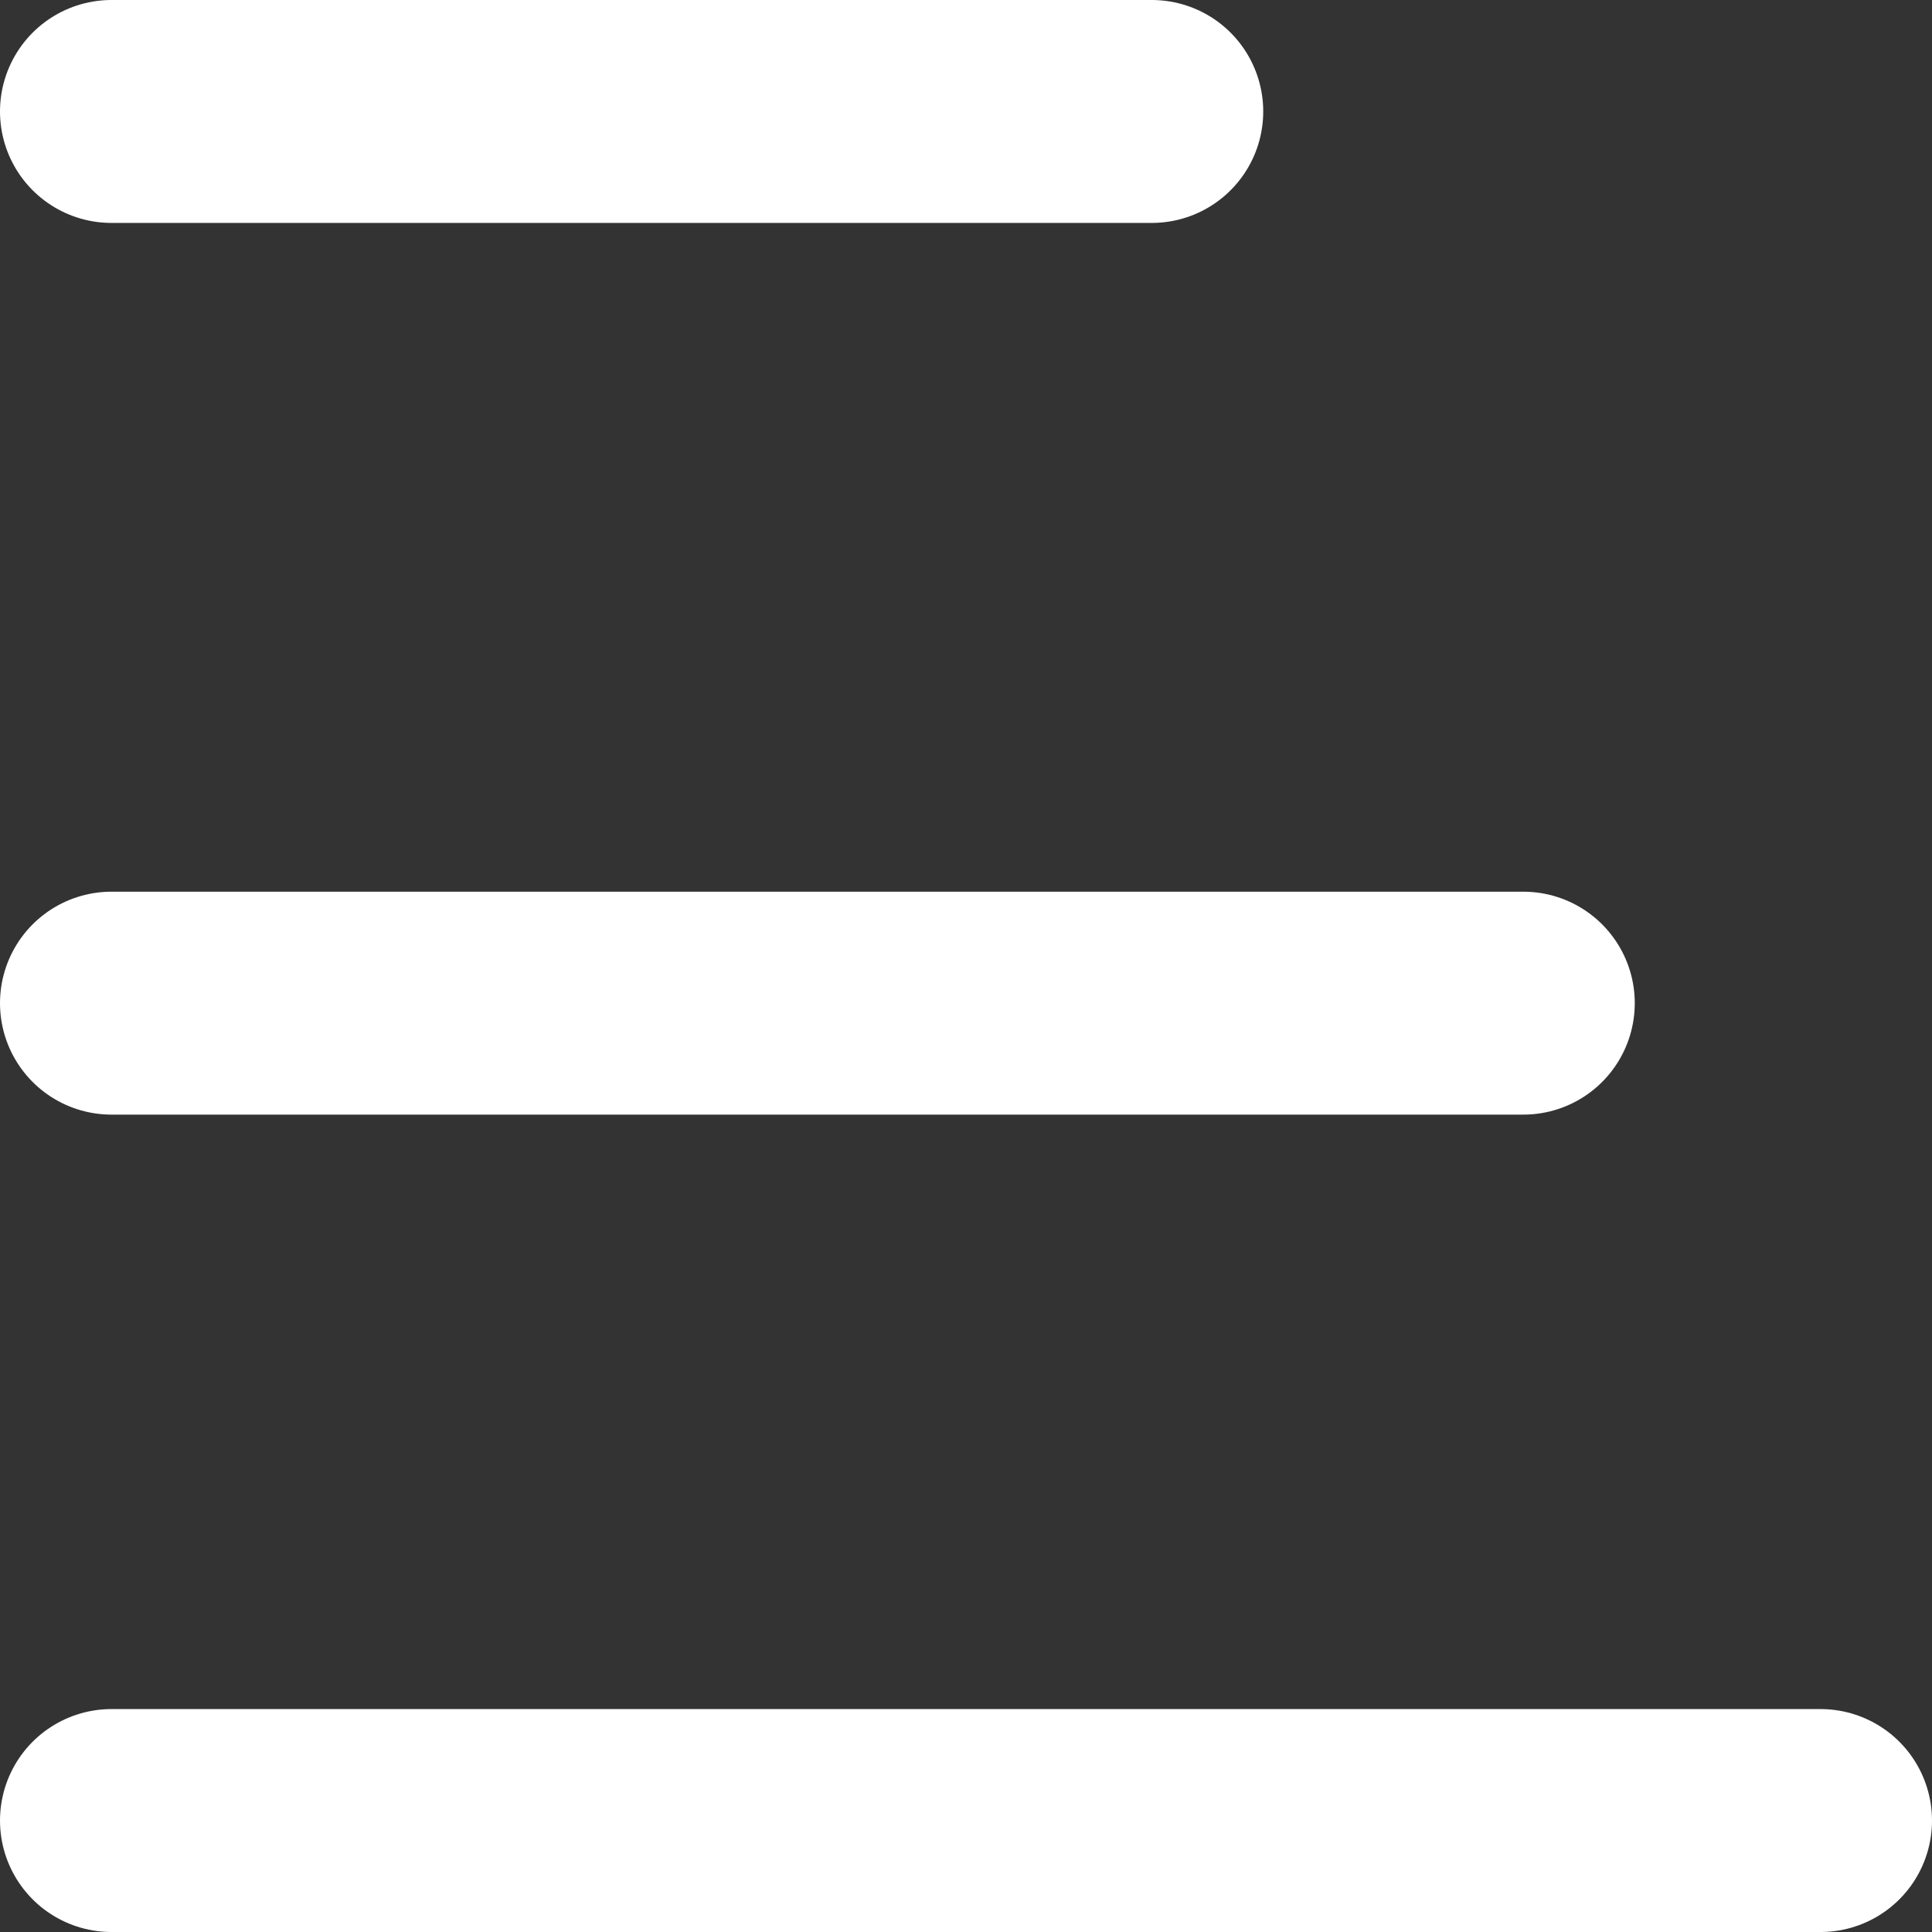
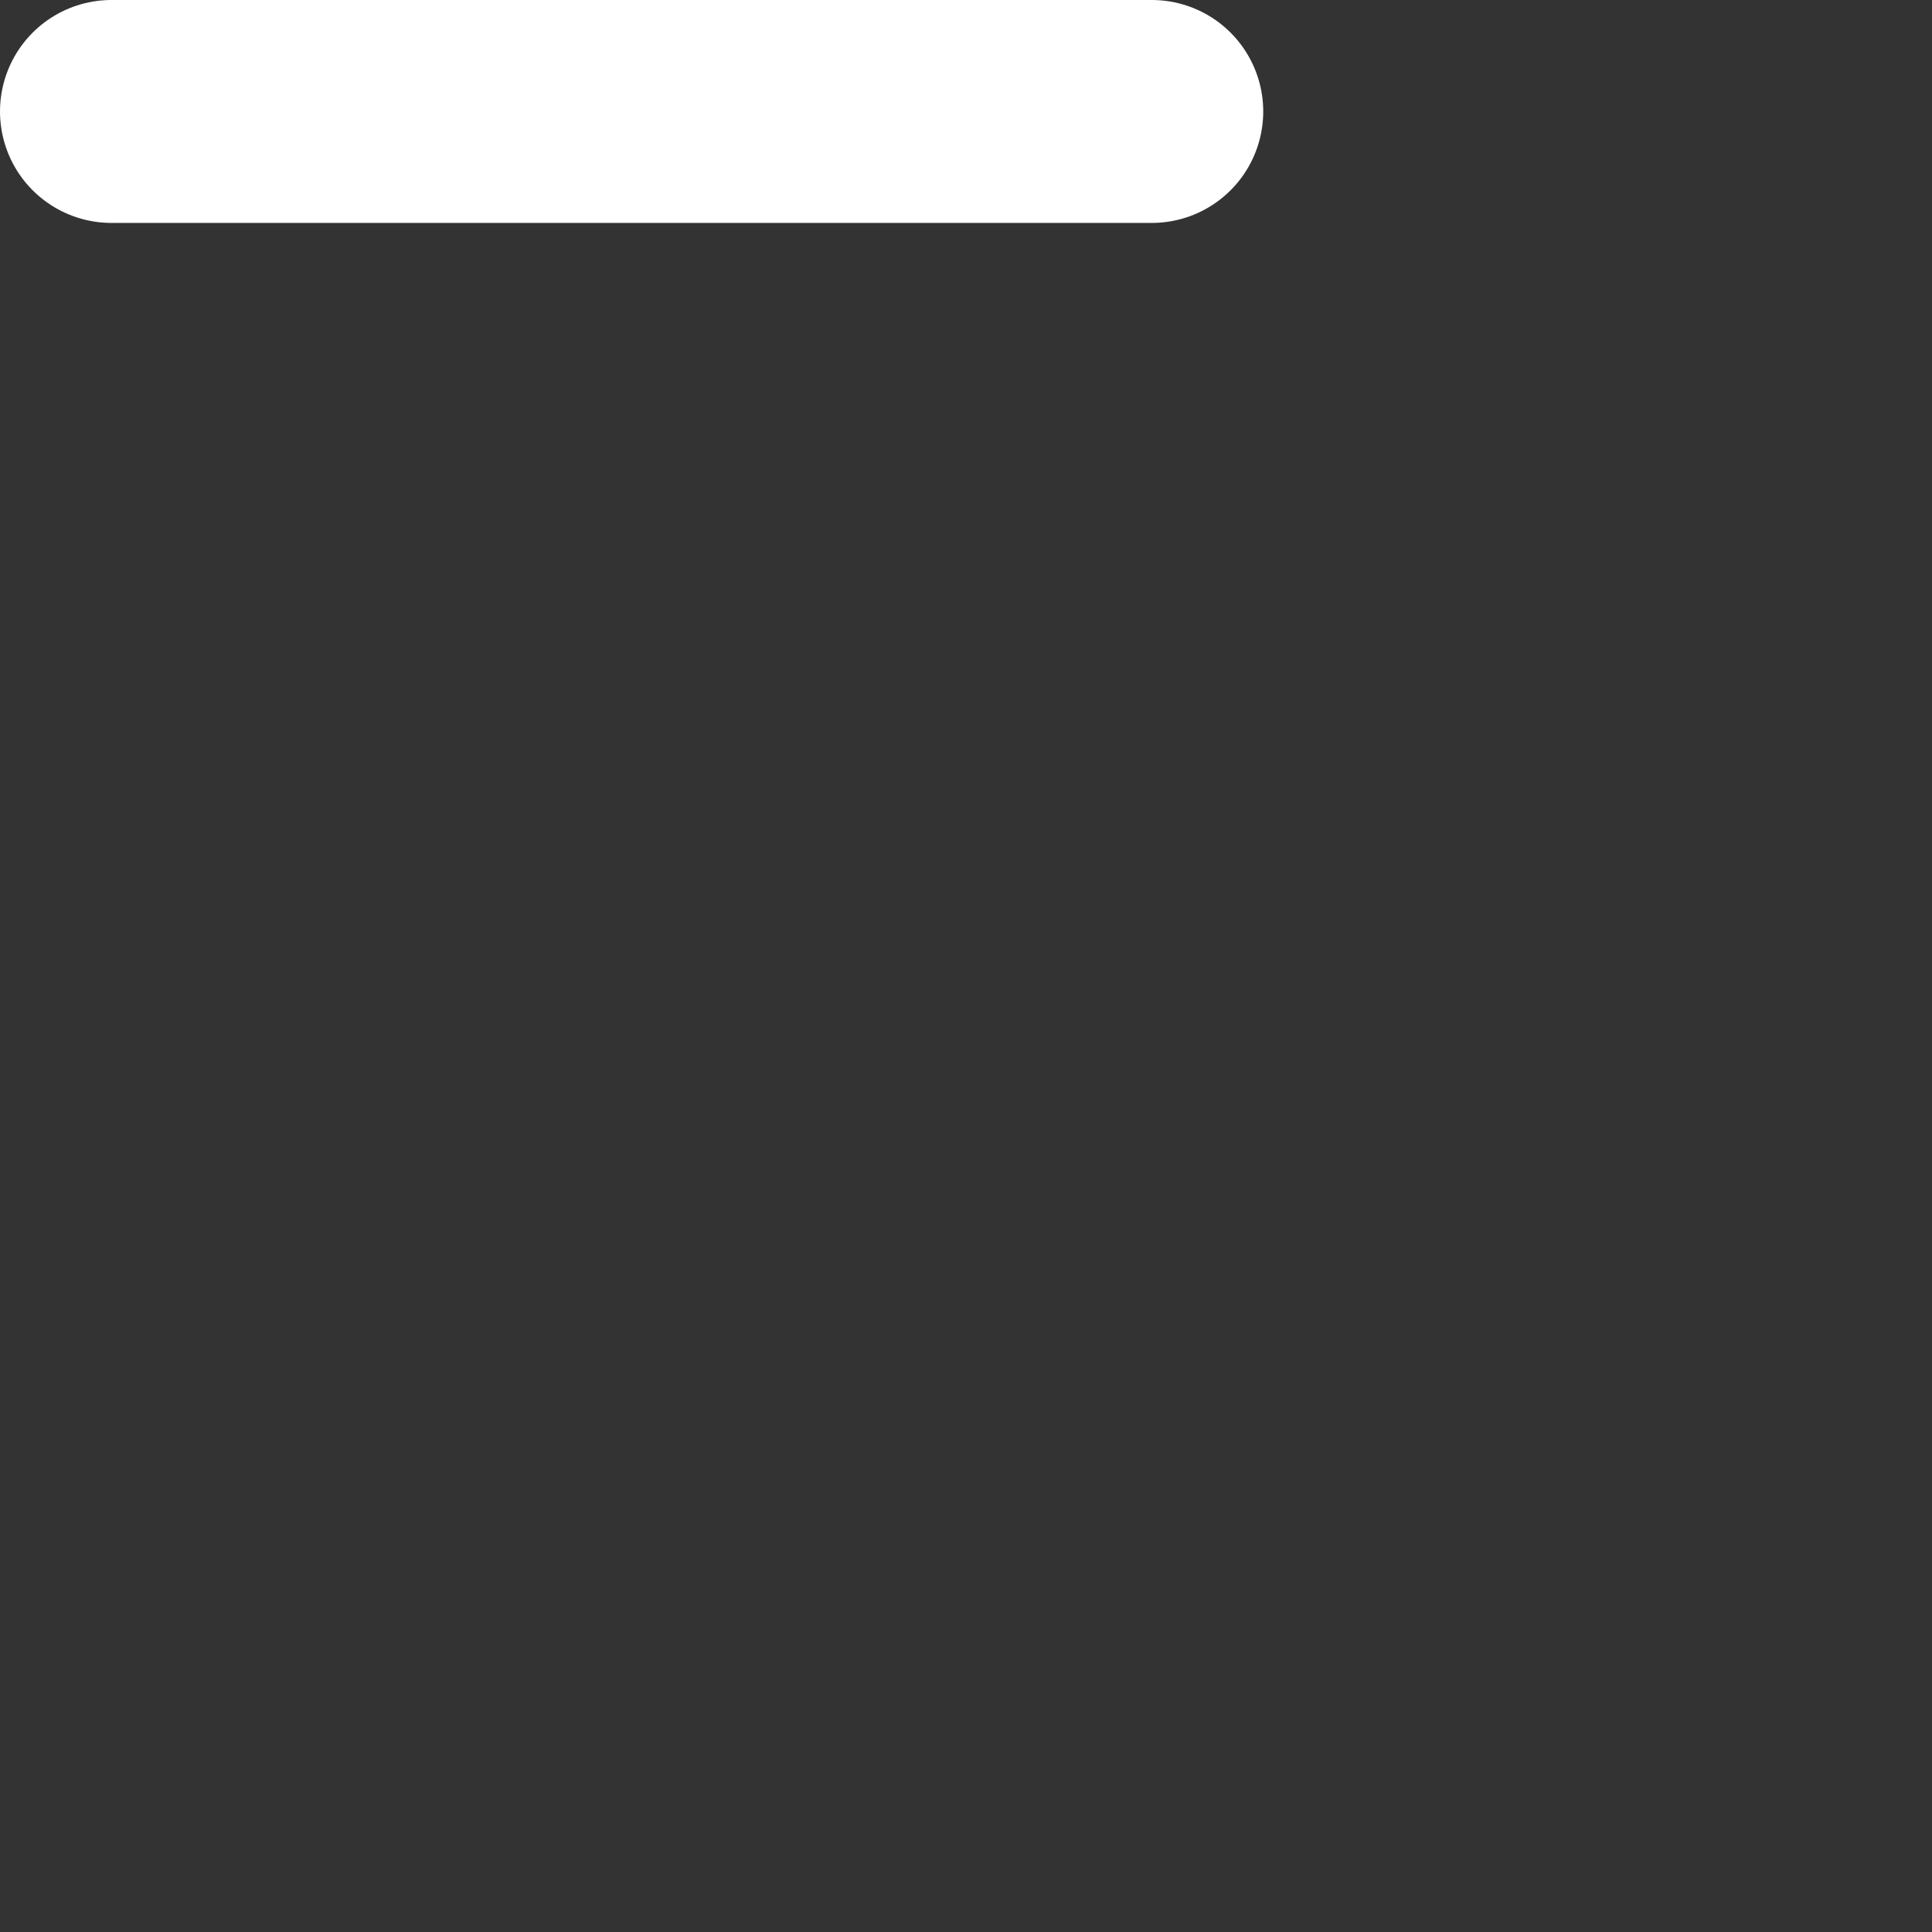
<svg xmlns="http://www.w3.org/2000/svg" width="26" height="26" viewBox="0 0 26 26">
  <rect x="0" y="0" width="26" height="26" fill="#333333" stroke="none" />
  <g id="bars" transform="translate(-140.5 -105.5)">
-     <line id="Line_4" data-name="Line 4" x2="23" transform="translate(142 130)" fill="none" stroke="#fff" stroke-linecap="round" stroke-width="3" />
-     <line id="Line_5" data-name="Line 5" x2="19" transform="translate(142 119)" fill="none" stroke="#fff" stroke-linecap="round" stroke-width="3" />
    <line id="Line_6" data-name="Line 6" x2="14" transform="translate(142 107)" fill="none" stroke="#fff" stroke-linecap="round" stroke-width="3" />
  </g>
</svg>